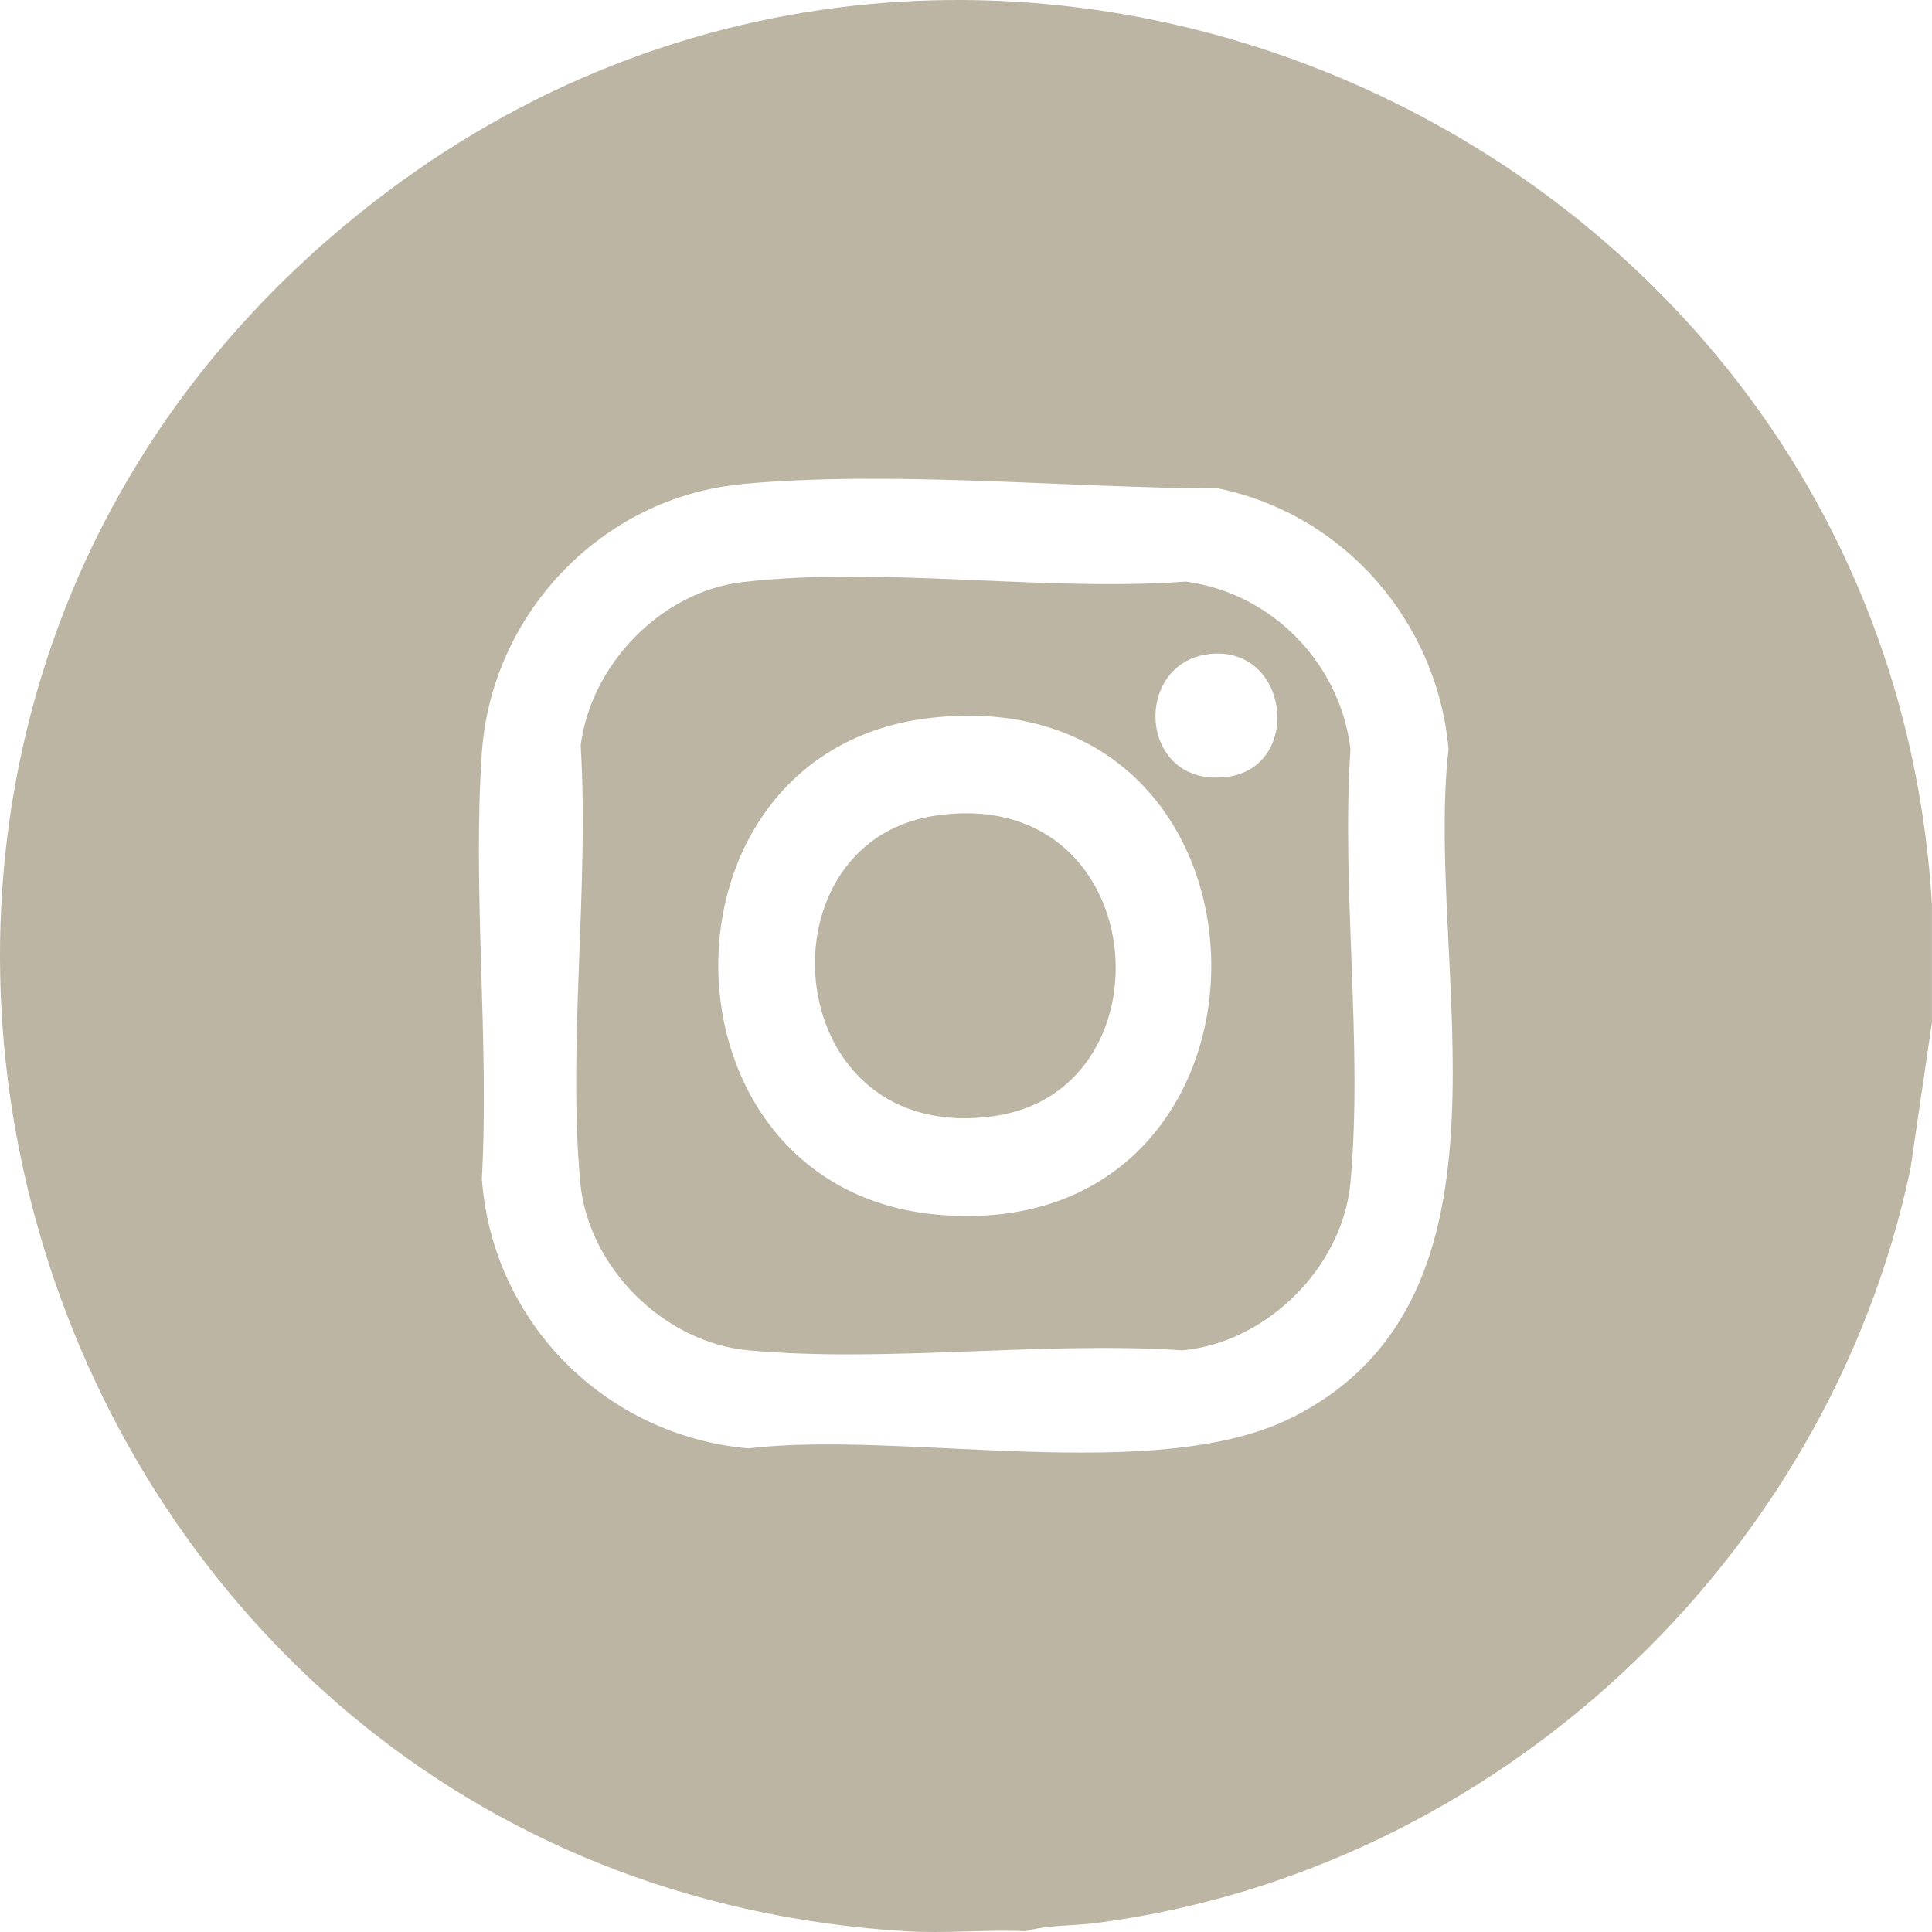
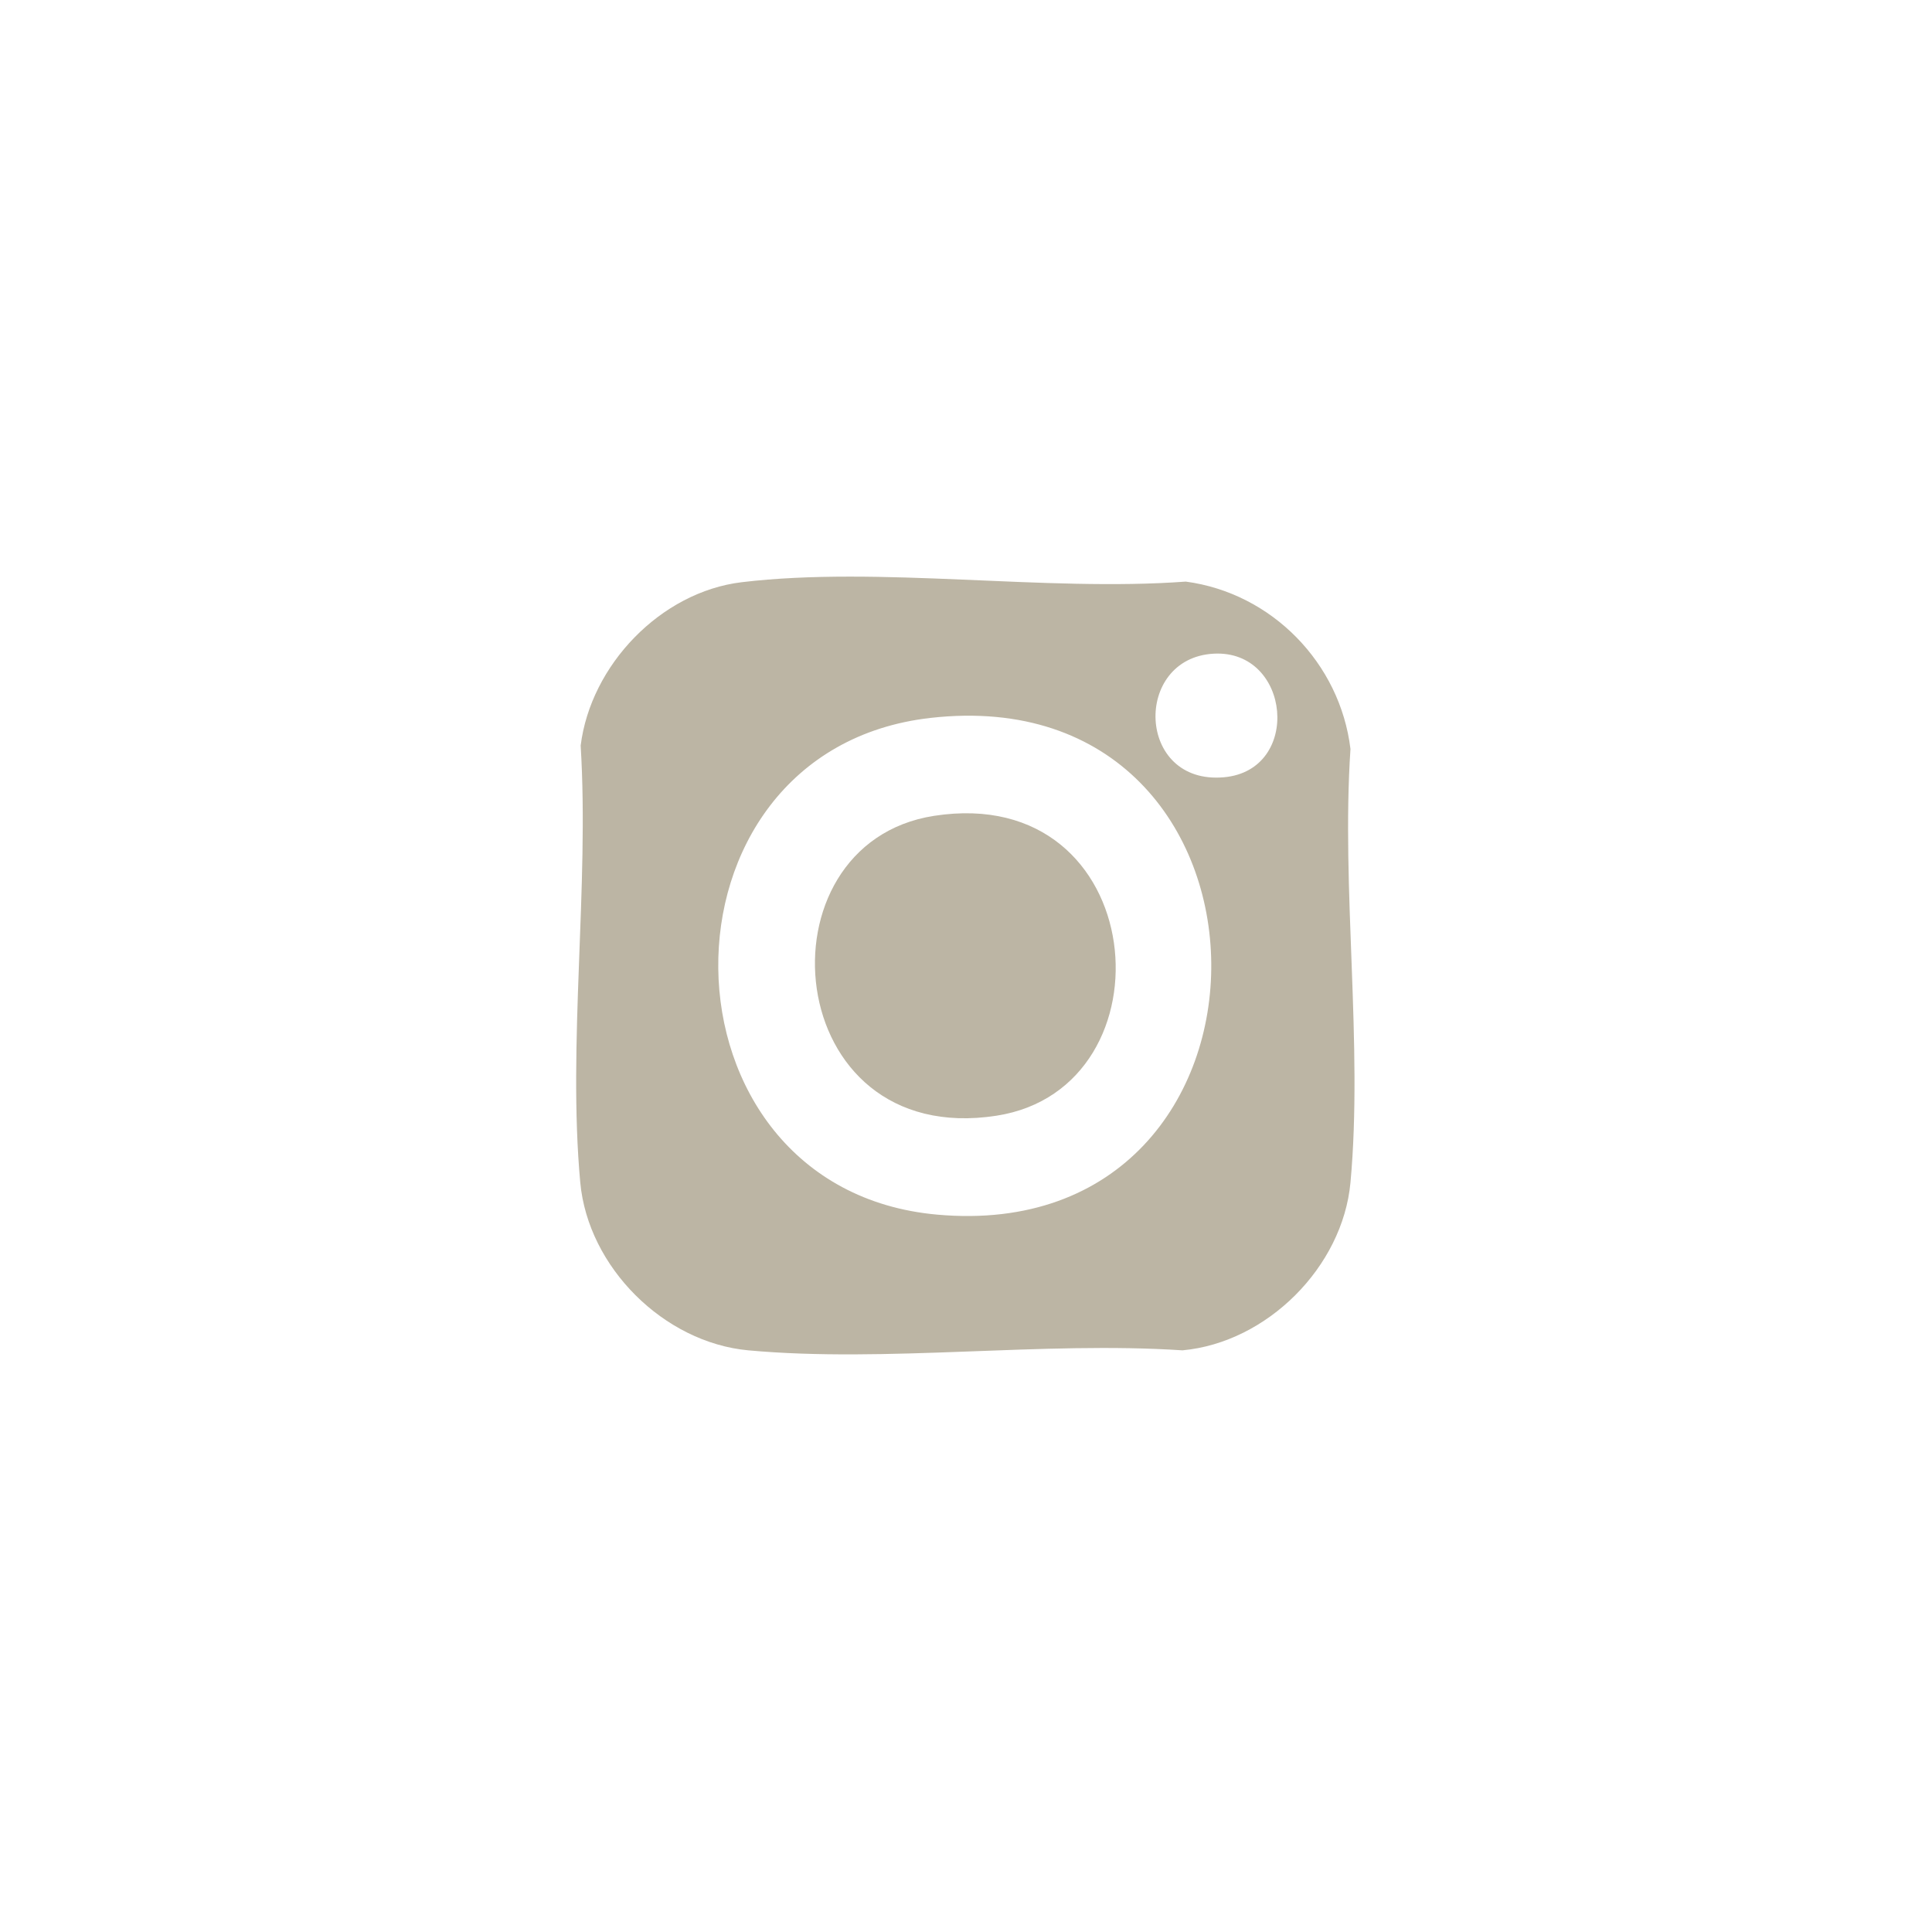
<svg xmlns="http://www.w3.org/2000/svg" width="29" height="29" viewBox="0 0 29 29" fill="none">
-   <path d="M28.999 13.591V15.346L28.677 17.543C27.437 23.432 22.43 28.096 16.439 28.867C16.103 28.91 15.72 28.892 15.397 28.988C14.802 28.962 14.176 29.025 13.584 28.988C0.344 28.173 -4.941 11.234 5.599 3.041C14.773 -4.091 28.326 2.092 29 13.591H28.999ZM11.135 7.268C9.04 7.463 7.377 9.209 7.233 11.296C7.09 13.371 7.346 15.605 7.233 17.697C7.39 19.846 9.084 21.55 11.232 21.741C13.54 21.463 17.336 22.302 19.385 21.282C23.023 19.47 21.375 14.485 21.743 11.241C21.569 9.325 20.176 7.723 18.29 7.332C16.016 7.324 13.39 7.057 11.135 7.266V7.268Z" fill="#BCB5A4" />
  <path d="M11.134 8.739C13.202 8.492 15.688 8.886 17.799 8.73C19.09 8.902 20.116 9.954 20.271 11.243C20.131 13.339 20.461 15.683 20.271 17.75C20.154 19.017 19.02 20.152 17.749 20.269C15.65 20.13 13.302 20.459 11.232 20.269C9.964 20.152 8.827 19.02 8.71 17.75C8.519 15.67 8.846 13.303 8.716 11.192C8.865 9.986 9.916 8.885 11.134 8.739ZM18.216 9.812C17.005 9.88 17.055 11.785 18.372 11.667C19.545 11.562 19.378 9.747 18.216 9.812ZM13.968 10.776C9.667 11.263 9.739 17.842 14.066 18.232C19.601 18.73 19.538 10.146 13.968 10.776Z" fill="#BCB5A4" />
  <path d="M14.021 12.246C17.274 11.741 17.653 16.329 14.958 16.747C11.711 17.251 11.323 12.665 14.021 12.246Z" fill="#BCB5A4" />
</svg>